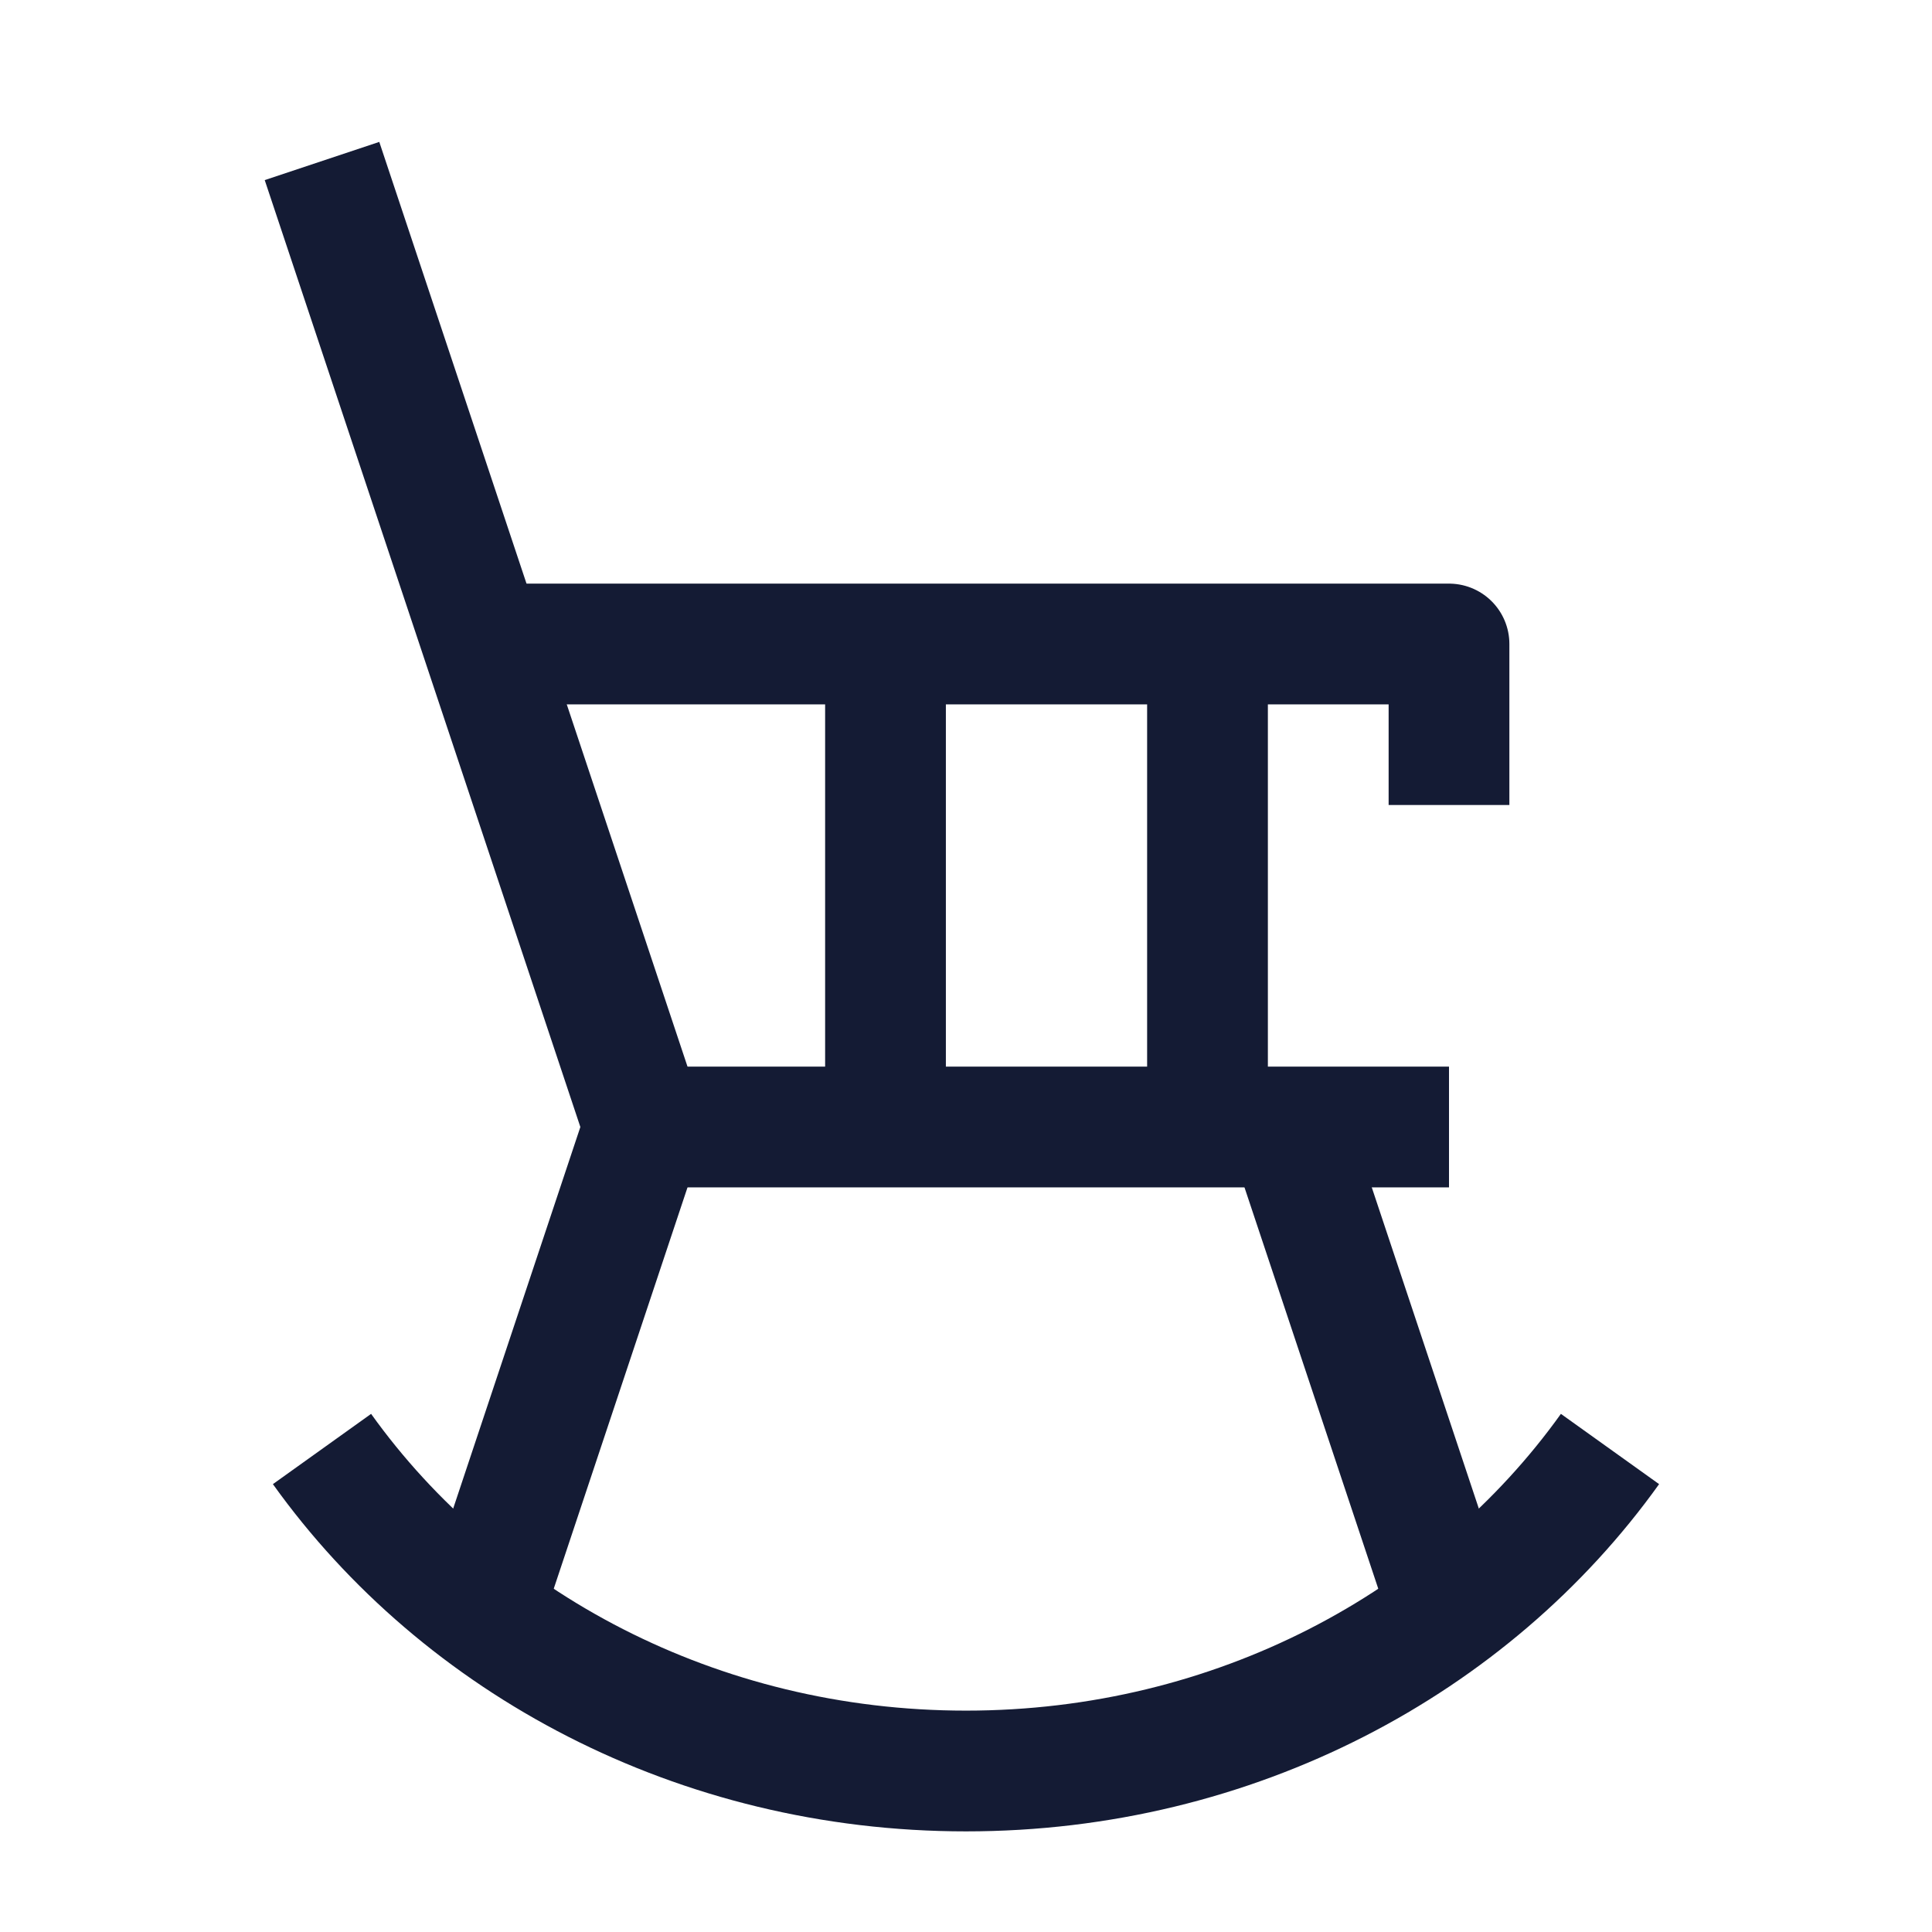
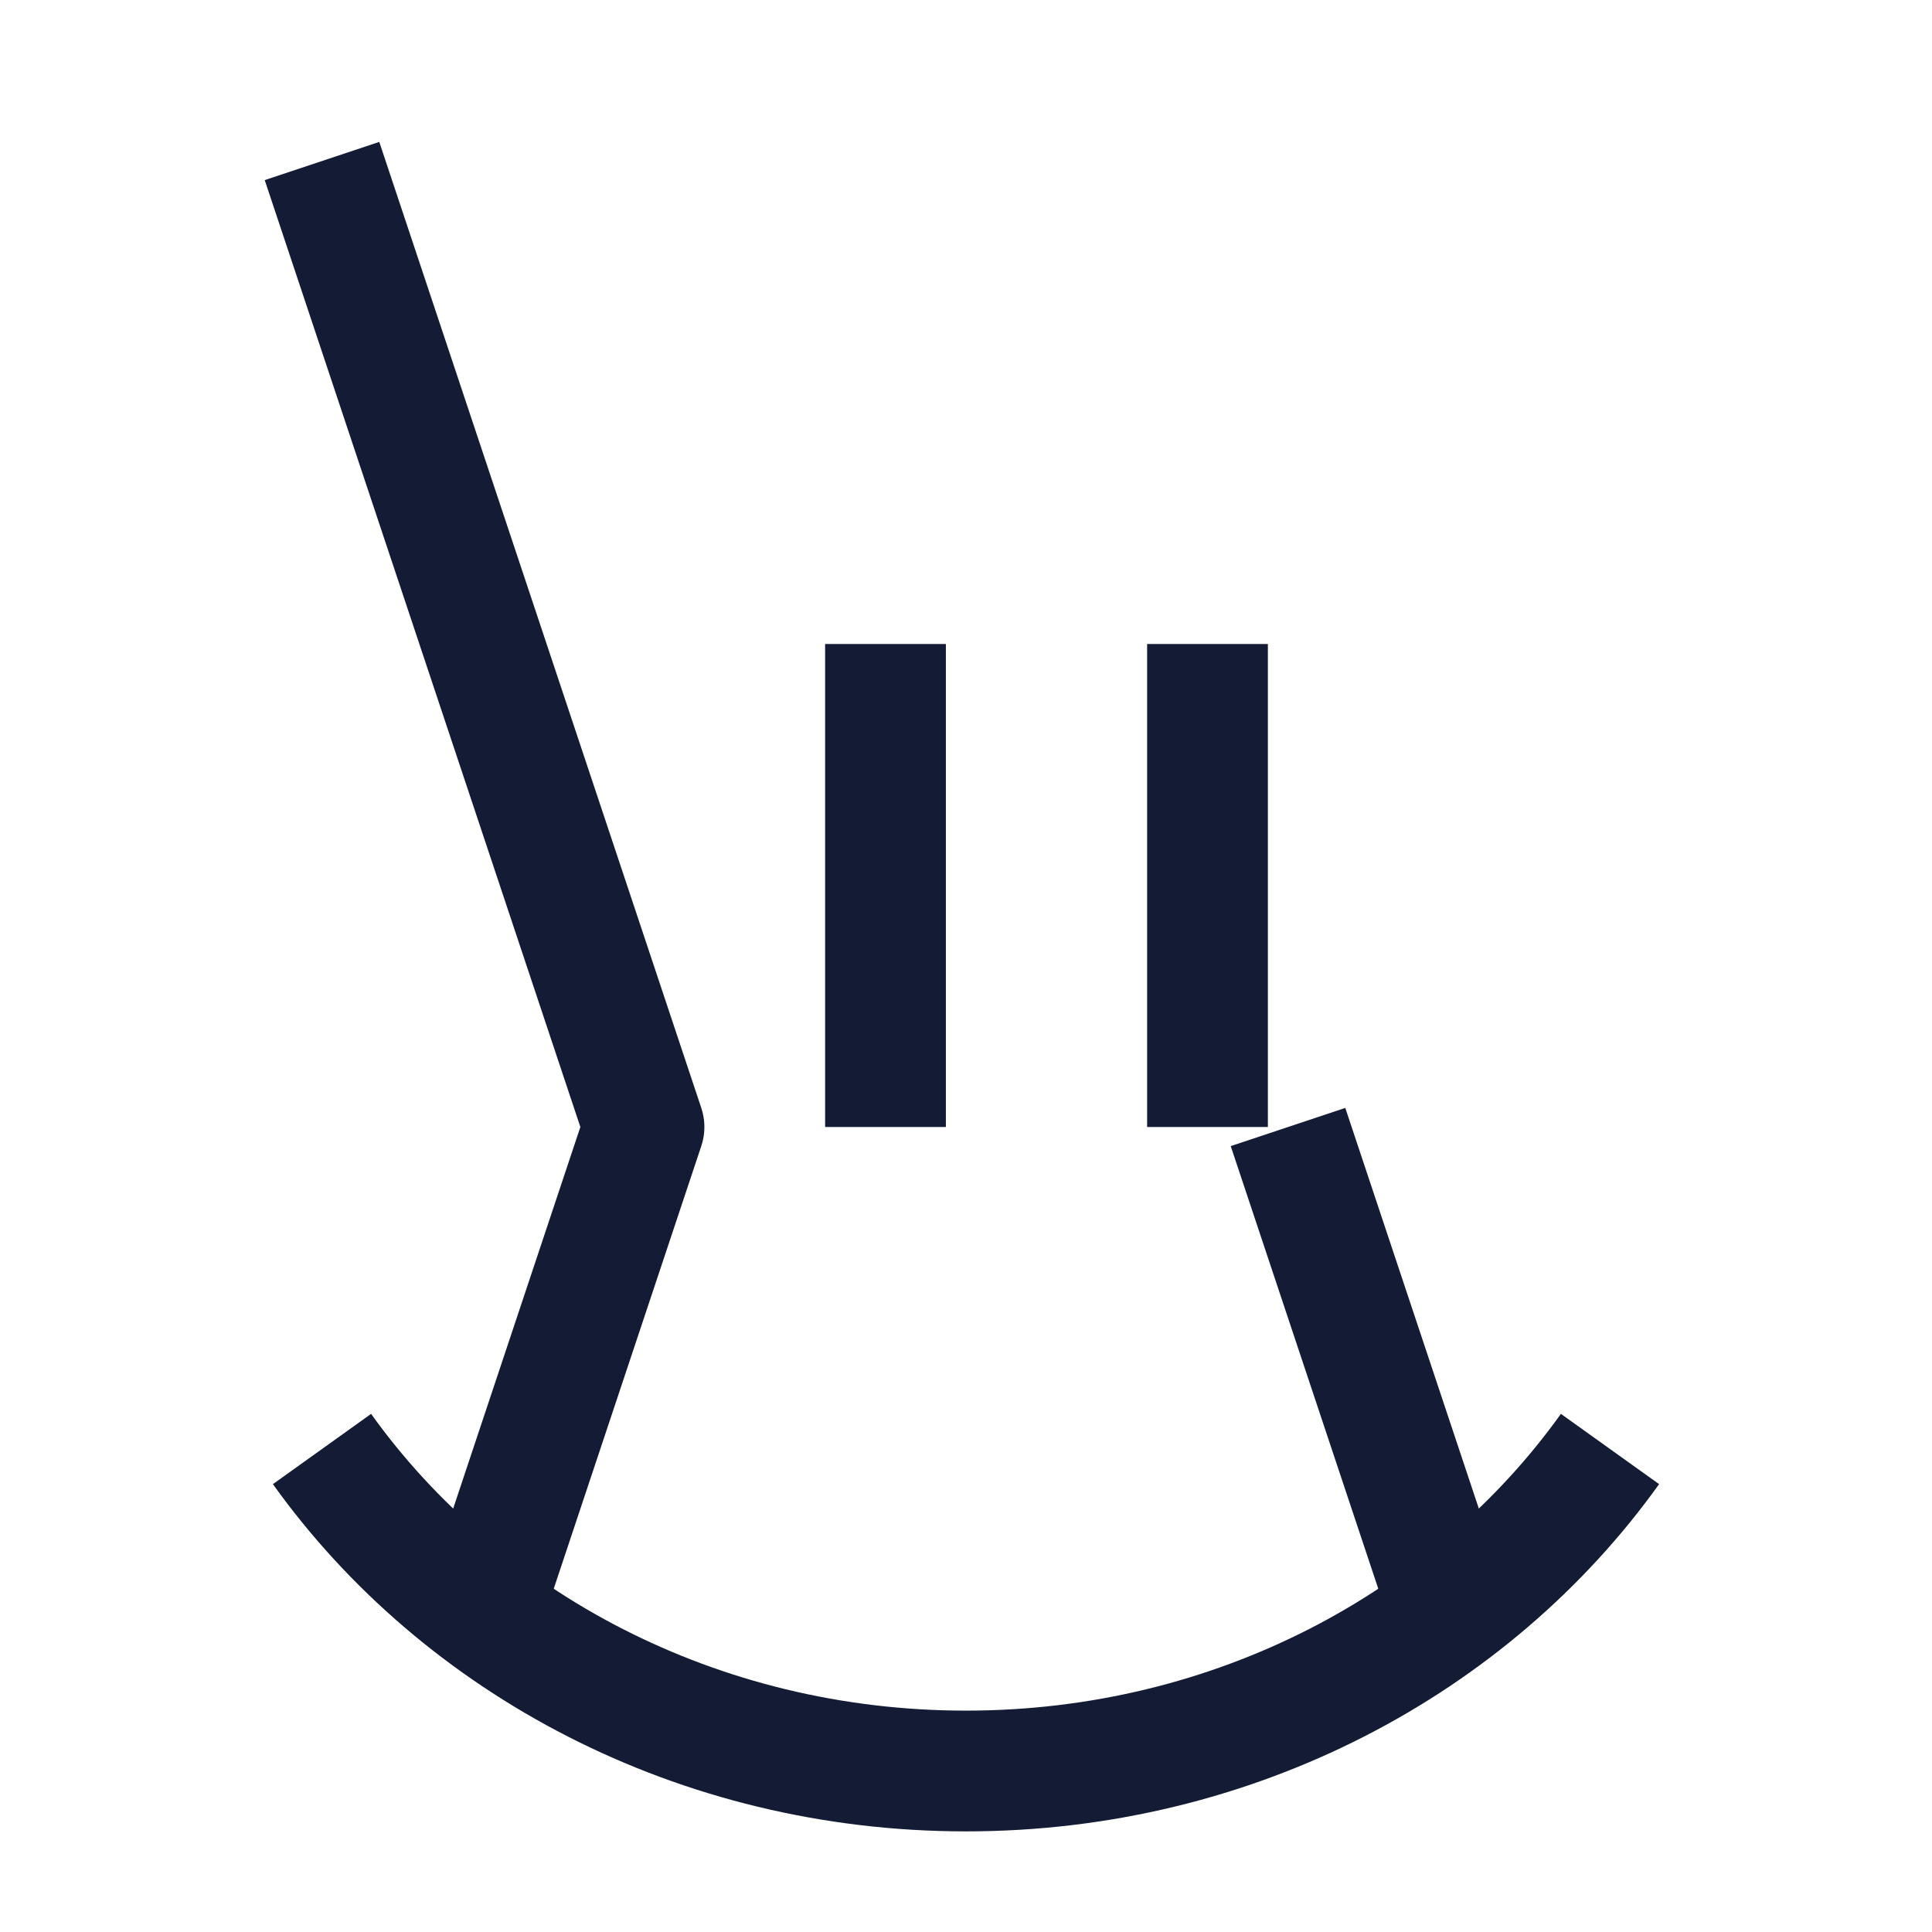
<svg xmlns="http://www.w3.org/2000/svg" width="24" height="24" viewBox="0 0 24 24" fill="none">
  <path d="M11 8V14M15 8V14" stroke="#141B34" stroke-width="1.5" stroke-linejoin="round" />
-   <path d="M8 14L18 14" stroke="#141B34" stroke-width="1.5" stroke-linejoin="round" />
  <path d="M16 14L18 20" stroke="#141B34" stroke-width="1.5" stroke-linejoin="round" />
  <path d="M4 2L8 14L6 20" stroke="#141B34" stroke-width="1.5" stroke-linejoin="round" />
-   <path d="M6 8H18V10" stroke="#141B34" stroke-width="1.5" stroke-linejoin="round" />
  <path d="M4 18C5.726 20.412 8.665 22 12 22C15.335 22 18.274 20.412 20 18" stroke="#141B34" stroke-width="1.5" stroke-linejoin="round" />
</svg>